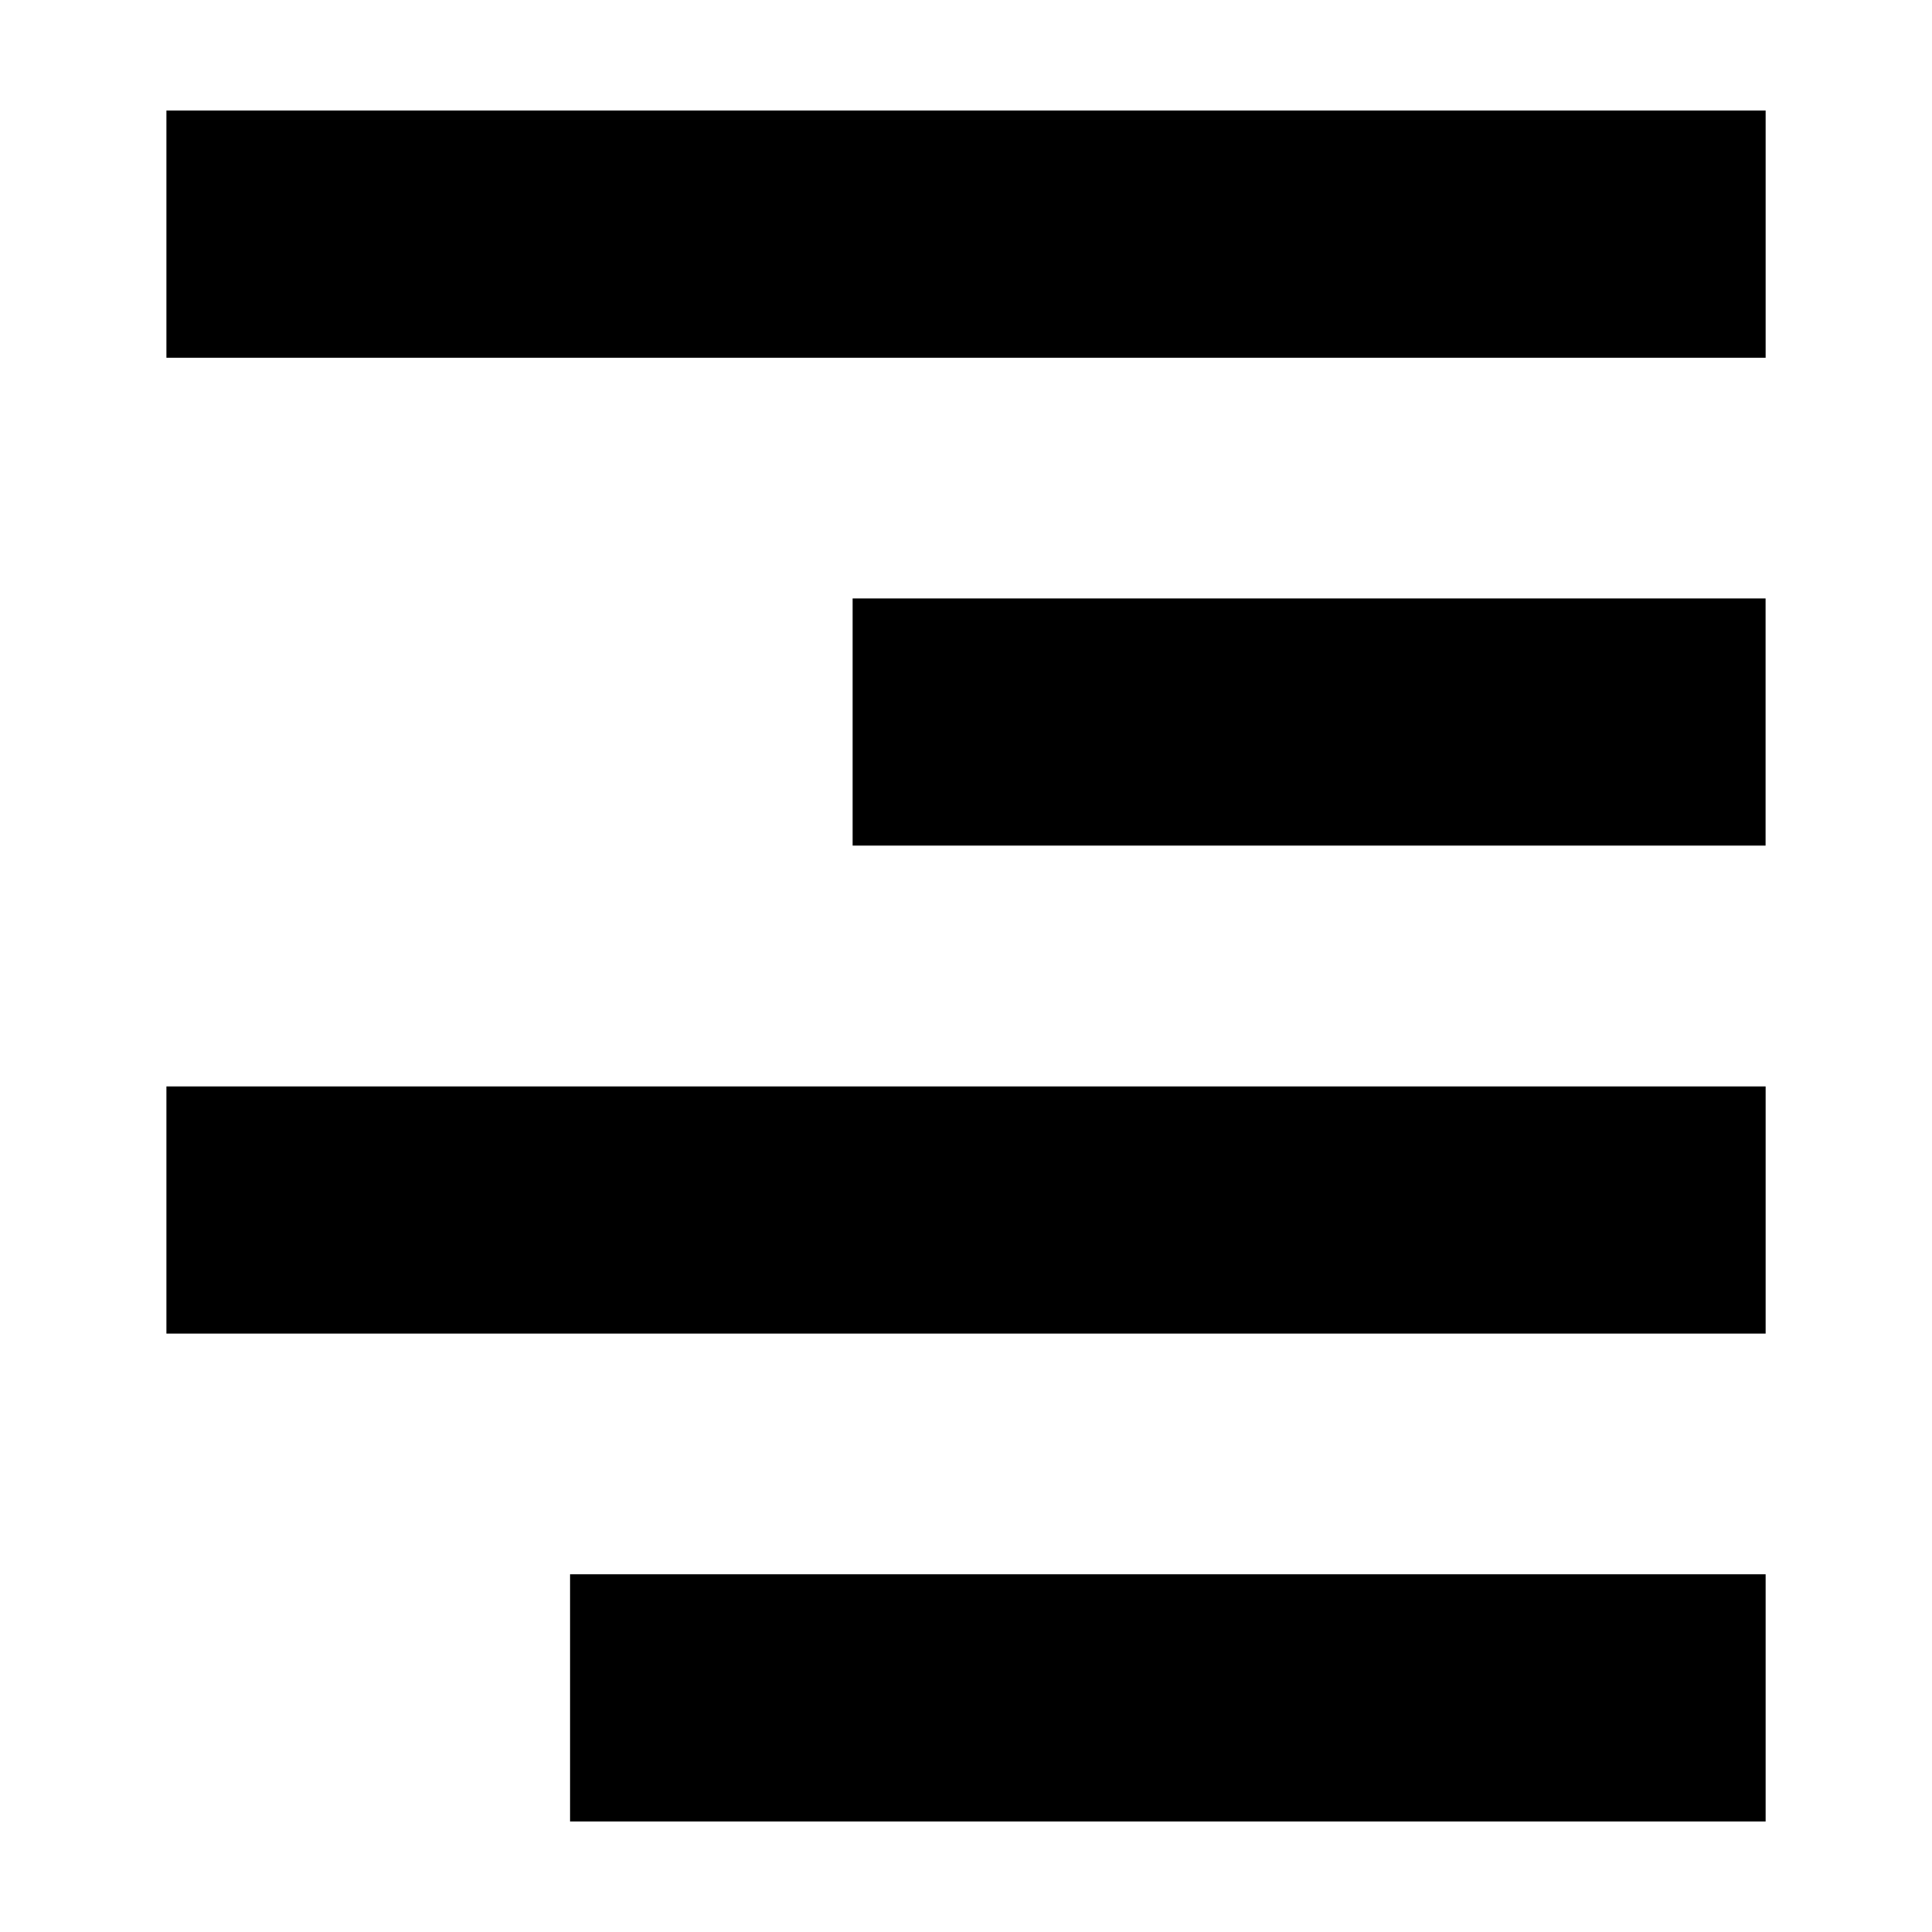
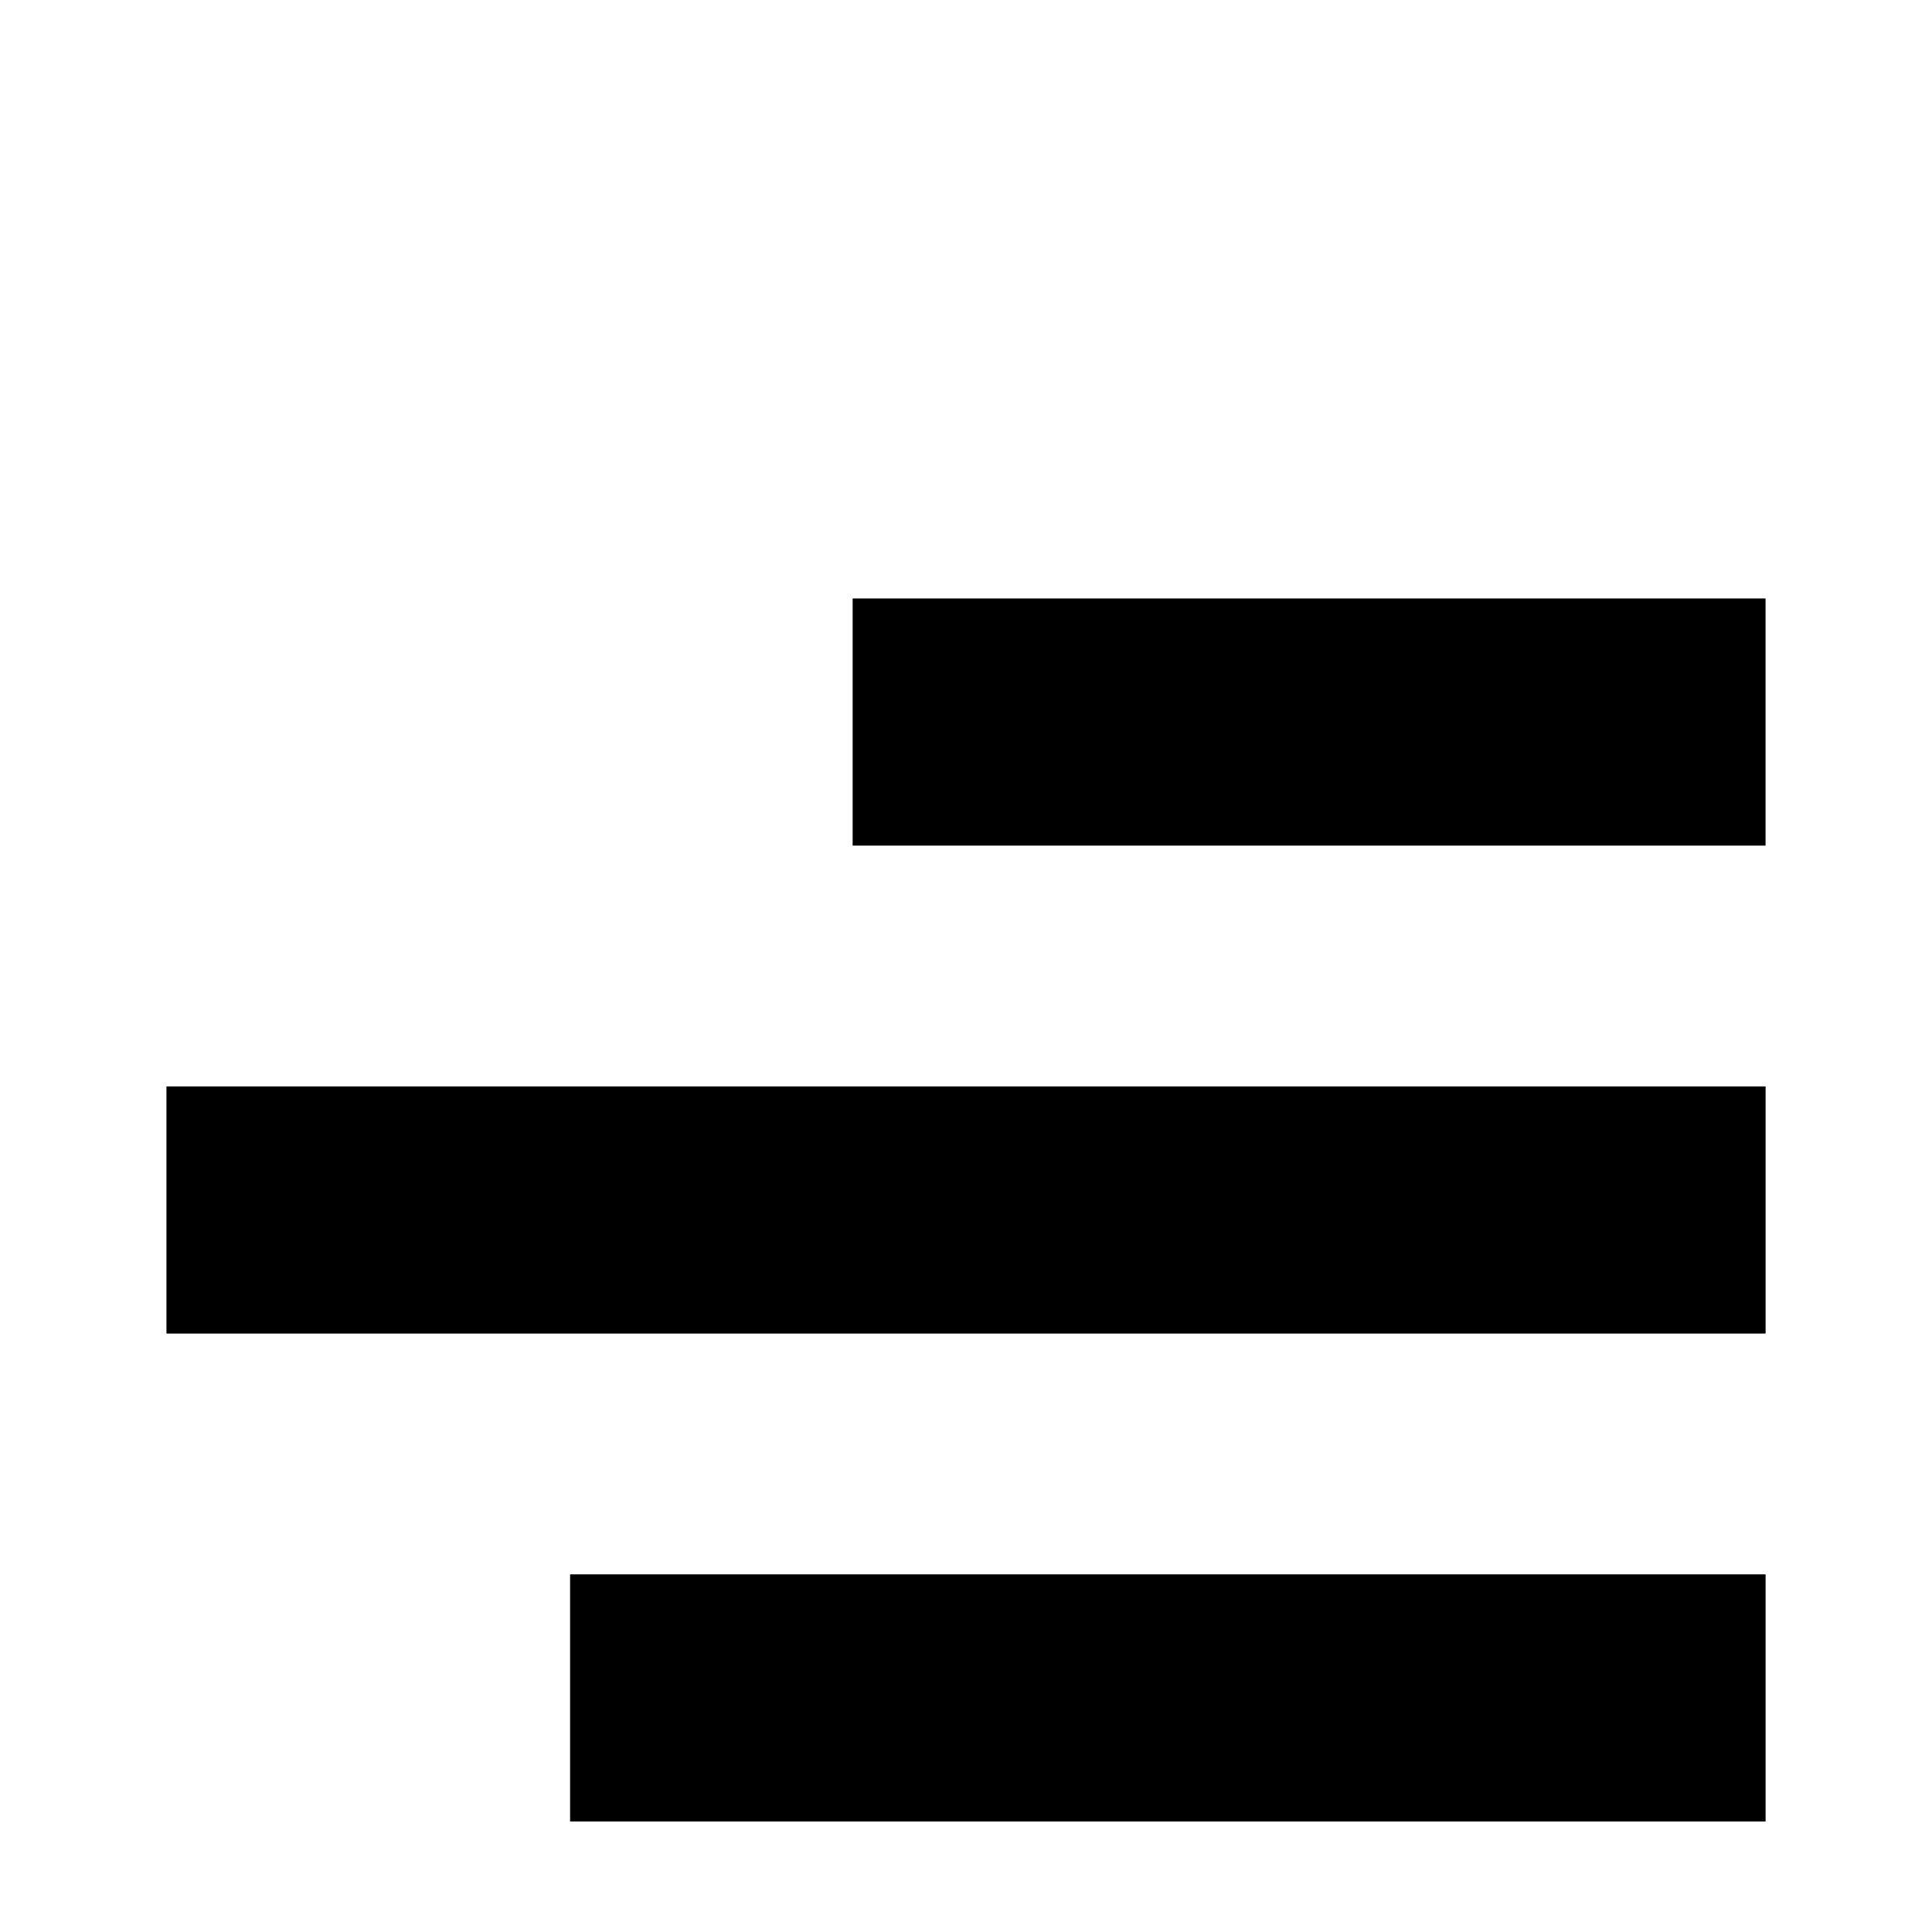
<svg xmlns="http://www.w3.org/2000/svg" fill="#000000" width="800px" height="800px" version="1.1" viewBox="144 144 512 512">
  <g>
-     <path d="m188.11 173.29h423.79v65.496h-423.79z" />
    <path d="m295.08 561.22h316.82v65.496h-316.82z" />
    <path d="m369.96 302.6h241.93v65.496h-241.93z" />
    <path d="m188.11 431.91h423.79v65.496h-423.79z" />
  </g>
</svg>